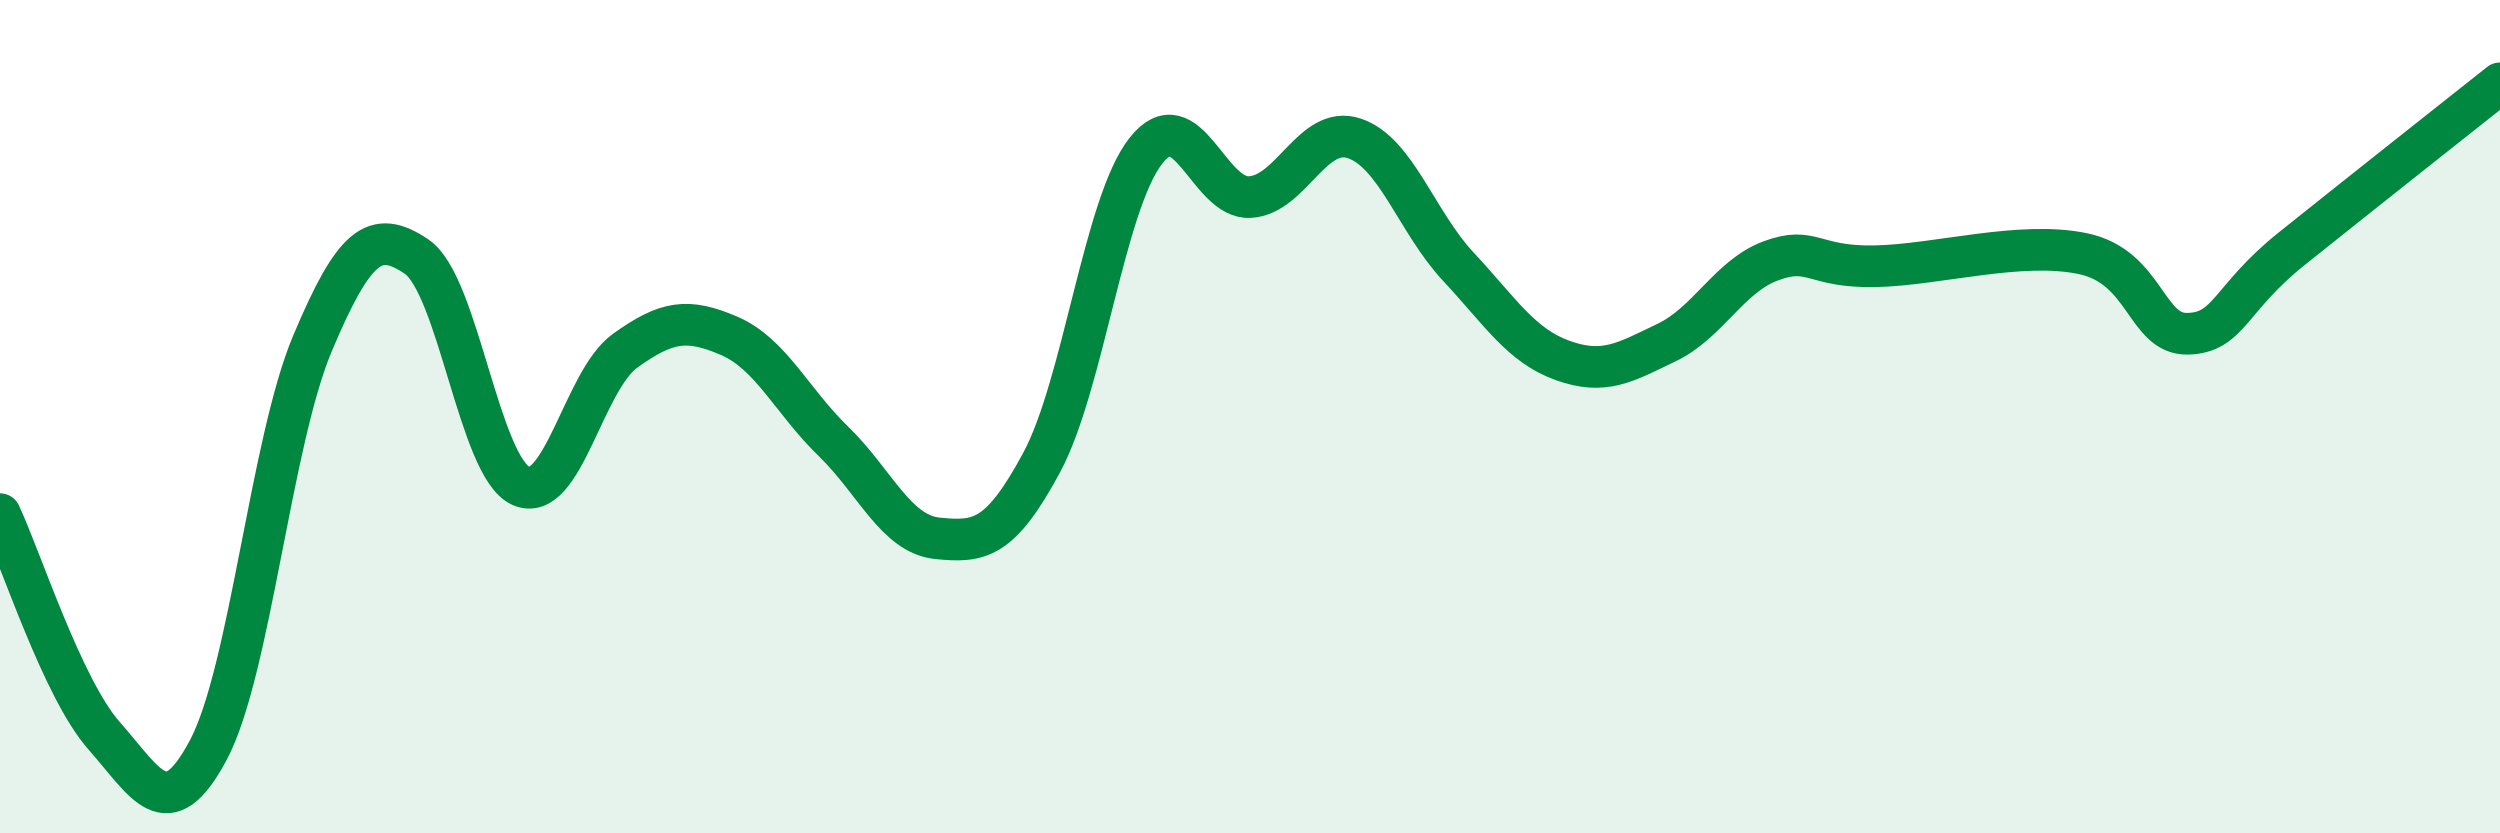
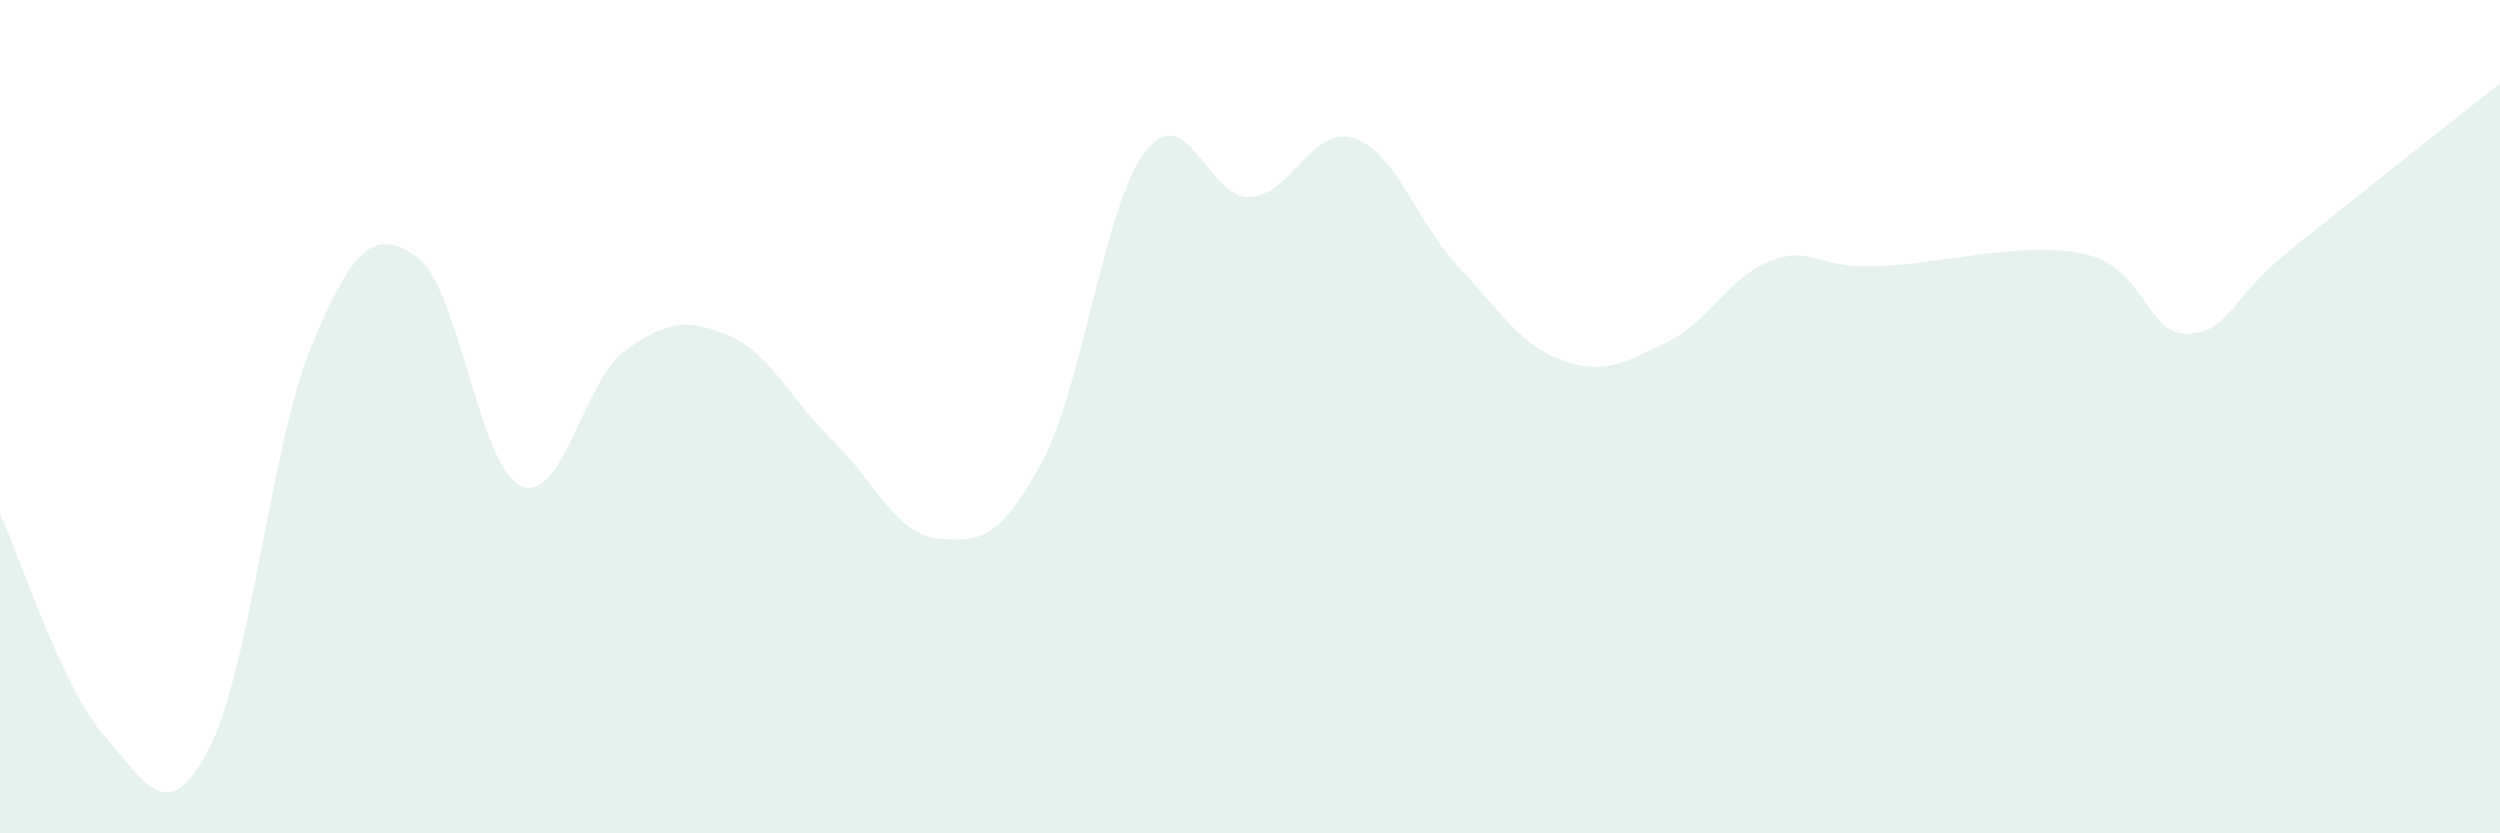
<svg xmlns="http://www.w3.org/2000/svg" width="60" height="20" viewBox="0 0 60 20">
  <path d="M 0,12.34 C 0.5,13.4 1.5,16.53 2.5,17.66 C 3.5,18.79 4,19.88 5,18 C 6,16.12 6.5,10.61 7.5,8.24 C 8.5,5.87 9,5.48 10,6.16 C 11,6.84 11.5,11.21 12.5,11.66 C 13.5,12.11 14,9.14 15,8.42 C 16,7.7 16.5,7.63 17.5,8.06 C 18.5,8.49 19,9.62 20,10.59 C 21,11.56 21.5,12.82 22.5,12.92 C 23.5,13.02 24,12.96 25,11.1 C 26,9.24 26.5,4.89 27.5,3.62 C 28.5,2.35 29,4.79 30,4.73 C 31,4.67 31.5,2.99 32.5,3.32 C 33.5,3.65 34,5.33 35,6.4 C 36,7.47 36.5,8.29 37.5,8.65 C 38.5,9.01 39,8.7 40,8.22 C 41,7.74 41.5,6.63 42.5,6.26 C 43.5,5.89 43.5,6.42 45,6.39 C 46.5,6.36 48.5,5.77 50,6.09 C 51.5,6.41 51.5,8.03 52.5,8.01 C 53.5,7.99 53.5,7.17 55,5.97 C 56.5,4.77 59,2.79 60,2L60 20L0 20Z" fill="#008740" opacity="0.1" stroke-linecap="round" stroke-linejoin="round" />
-   <path d="M 0,12.34 C 0.5,13.4 1.5,16.53 2.5,17.66 C 3.5,18.79 4,19.88 5,18 C 6,16.12 6.5,10.61 7.5,8.24 C 8.5,5.87 9,5.48 10,6.16 C 11,6.84 11.5,11.21 12.5,11.66 C 13.5,12.11 14,9.14 15,8.42 C 16,7.7 16.5,7.63 17.5,8.06 C 18.5,8.49 19,9.62 20,10.59 C 21,11.56 21.5,12.82 22.5,12.92 C 23.5,13.02 24,12.96 25,11.1 C 26,9.24 26.5,4.89 27.5,3.62 C 28.5,2.35 29,4.79 30,4.73 C 31,4.67 31.5,2.99 32.5,3.32 C 33.5,3.65 34,5.33 35,6.4 C 36,7.47 36.5,8.29 37.5,8.65 C 38.5,9.01 39,8.7 40,8.22 C 41,7.74 41.5,6.63 42.5,6.26 C 43.5,5.89 43.5,6.42 45,6.39 C 46.5,6.36 48.5,5.77 50,6.09 C 51.5,6.41 51.5,8.03 52.5,8.01 C 53.5,7.99 53.5,7.17 55,5.97 C 56.5,4.77 59,2.79 60,2" stroke="#008740" stroke-width="1" fill="none" stroke-linecap="round" stroke-linejoin="round" />
</svg>